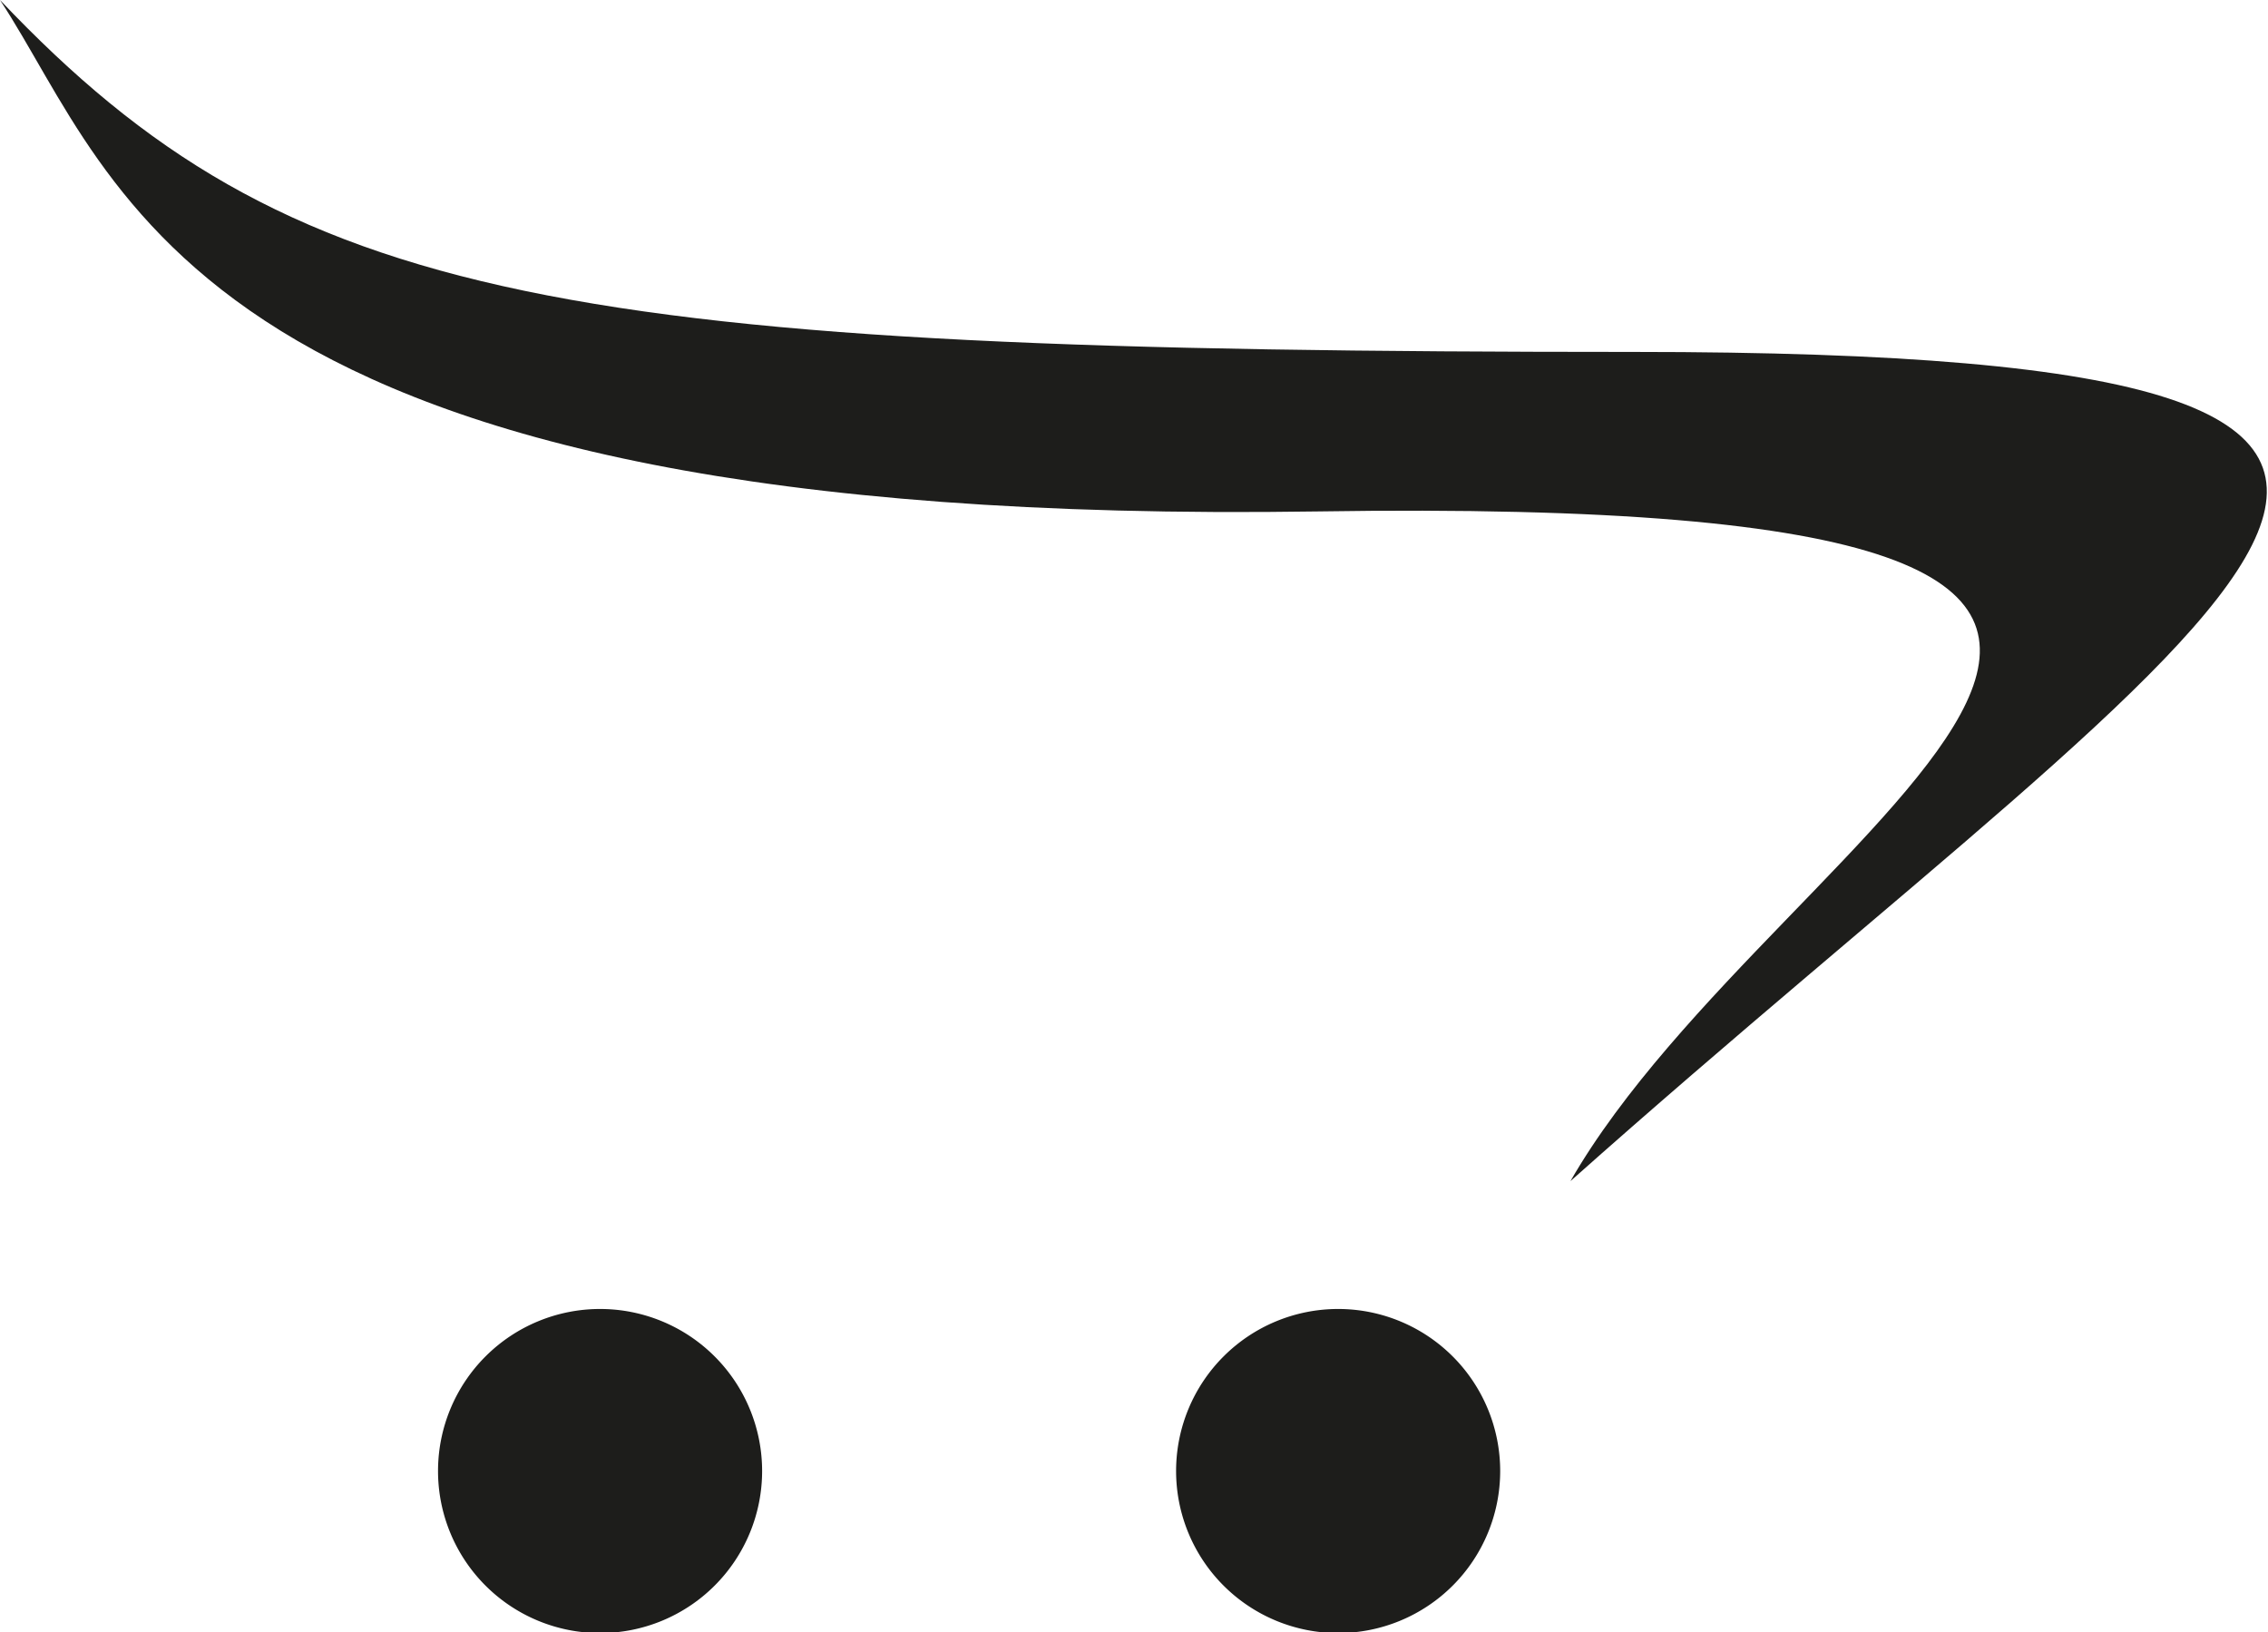
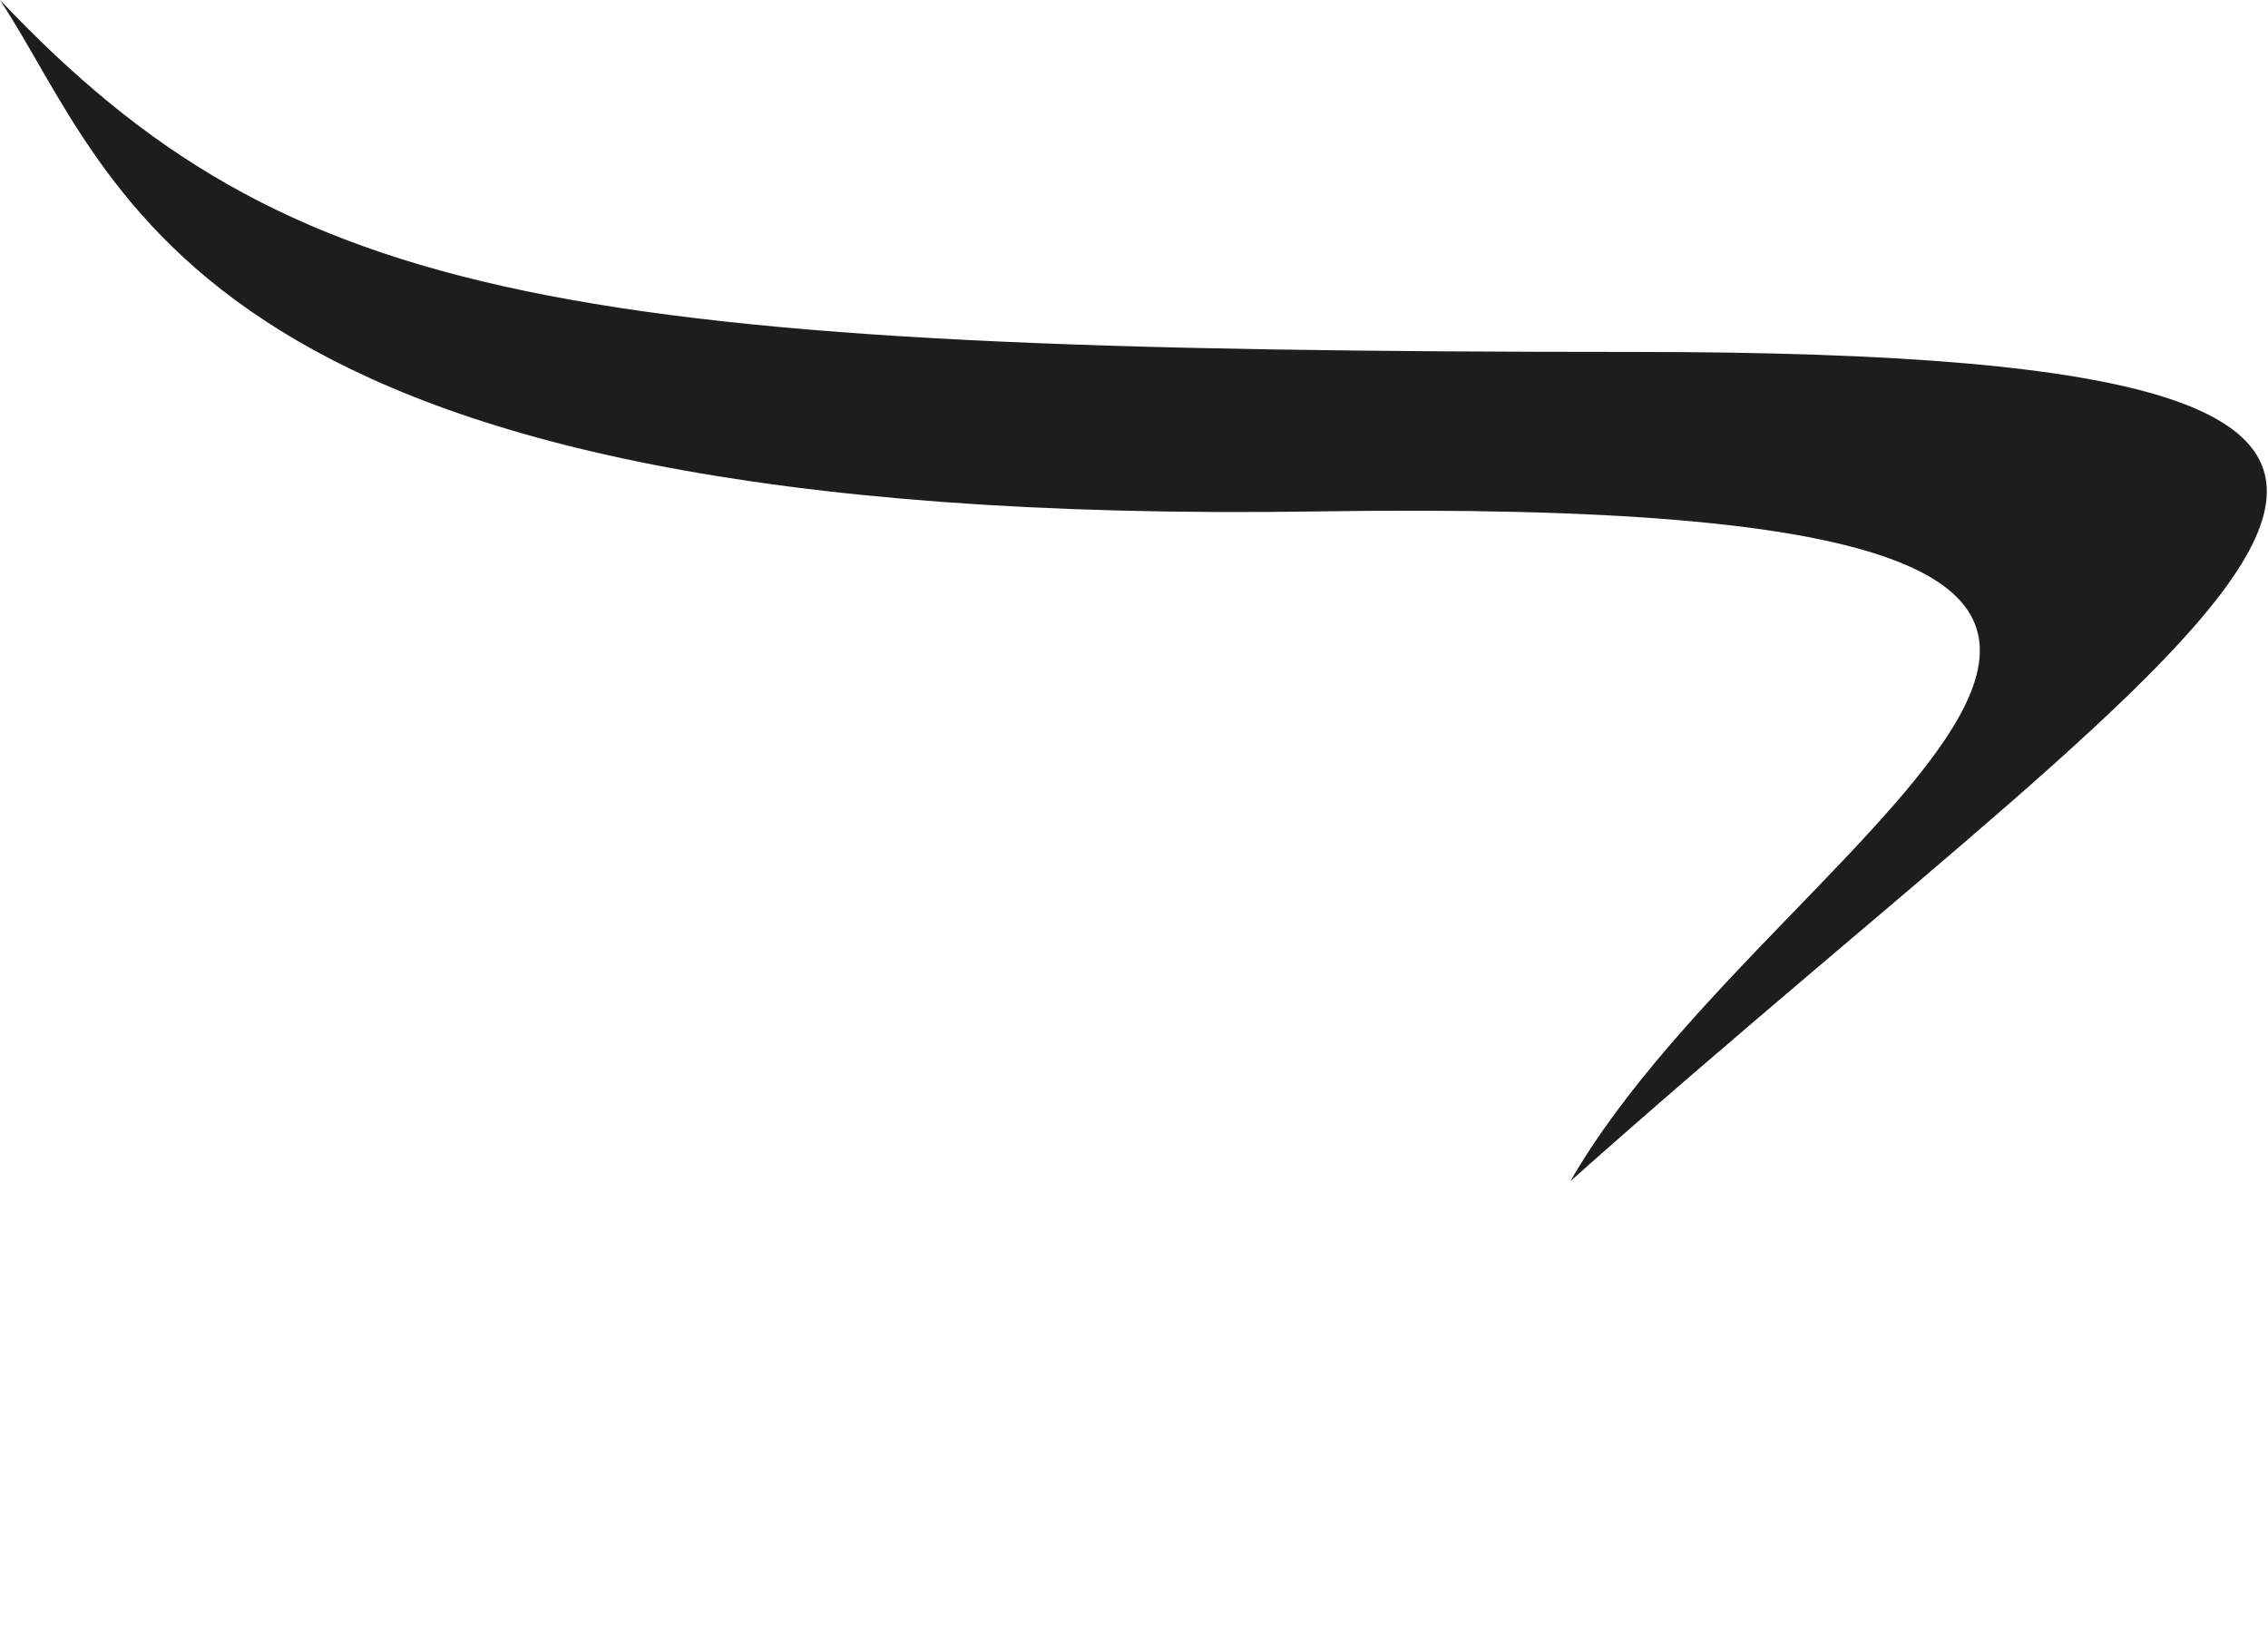
<svg xmlns="http://www.w3.org/2000/svg" id="Livello_1" data-name="Livello 1" viewBox="0 0 35.83 25.79">
  <defs>
    <style>.cls-1{fill:#1d1d1b;}</style>
  </defs>
  <path class="cls-1" d="M2.09,7.1C6.68,11.94,11,12.66,27.9,12.66s9.48,3.77-1,13.1c3.31-5.76,14.7-10.87-4-10.58C5.08,15.45,4,10,2.09,7.1Z" transform="translate(-2.09 -7.1)" />
-   <path class="cls-1" d="M14.13,30.34a2.56,2.56,0,1,1-2.56-2.56A2.56,2.56,0,0,1,14.13,30.34Z" transform="translate(-2.09 -7.1)" />
-   <path class="cls-1" d="M25.79,30.34a2.56,2.56,0,1,1-2.56-2.56A2.56,2.56,0,0,1,25.79,30.34Z" transform="translate(-2.09 -7.1)" />
</svg>